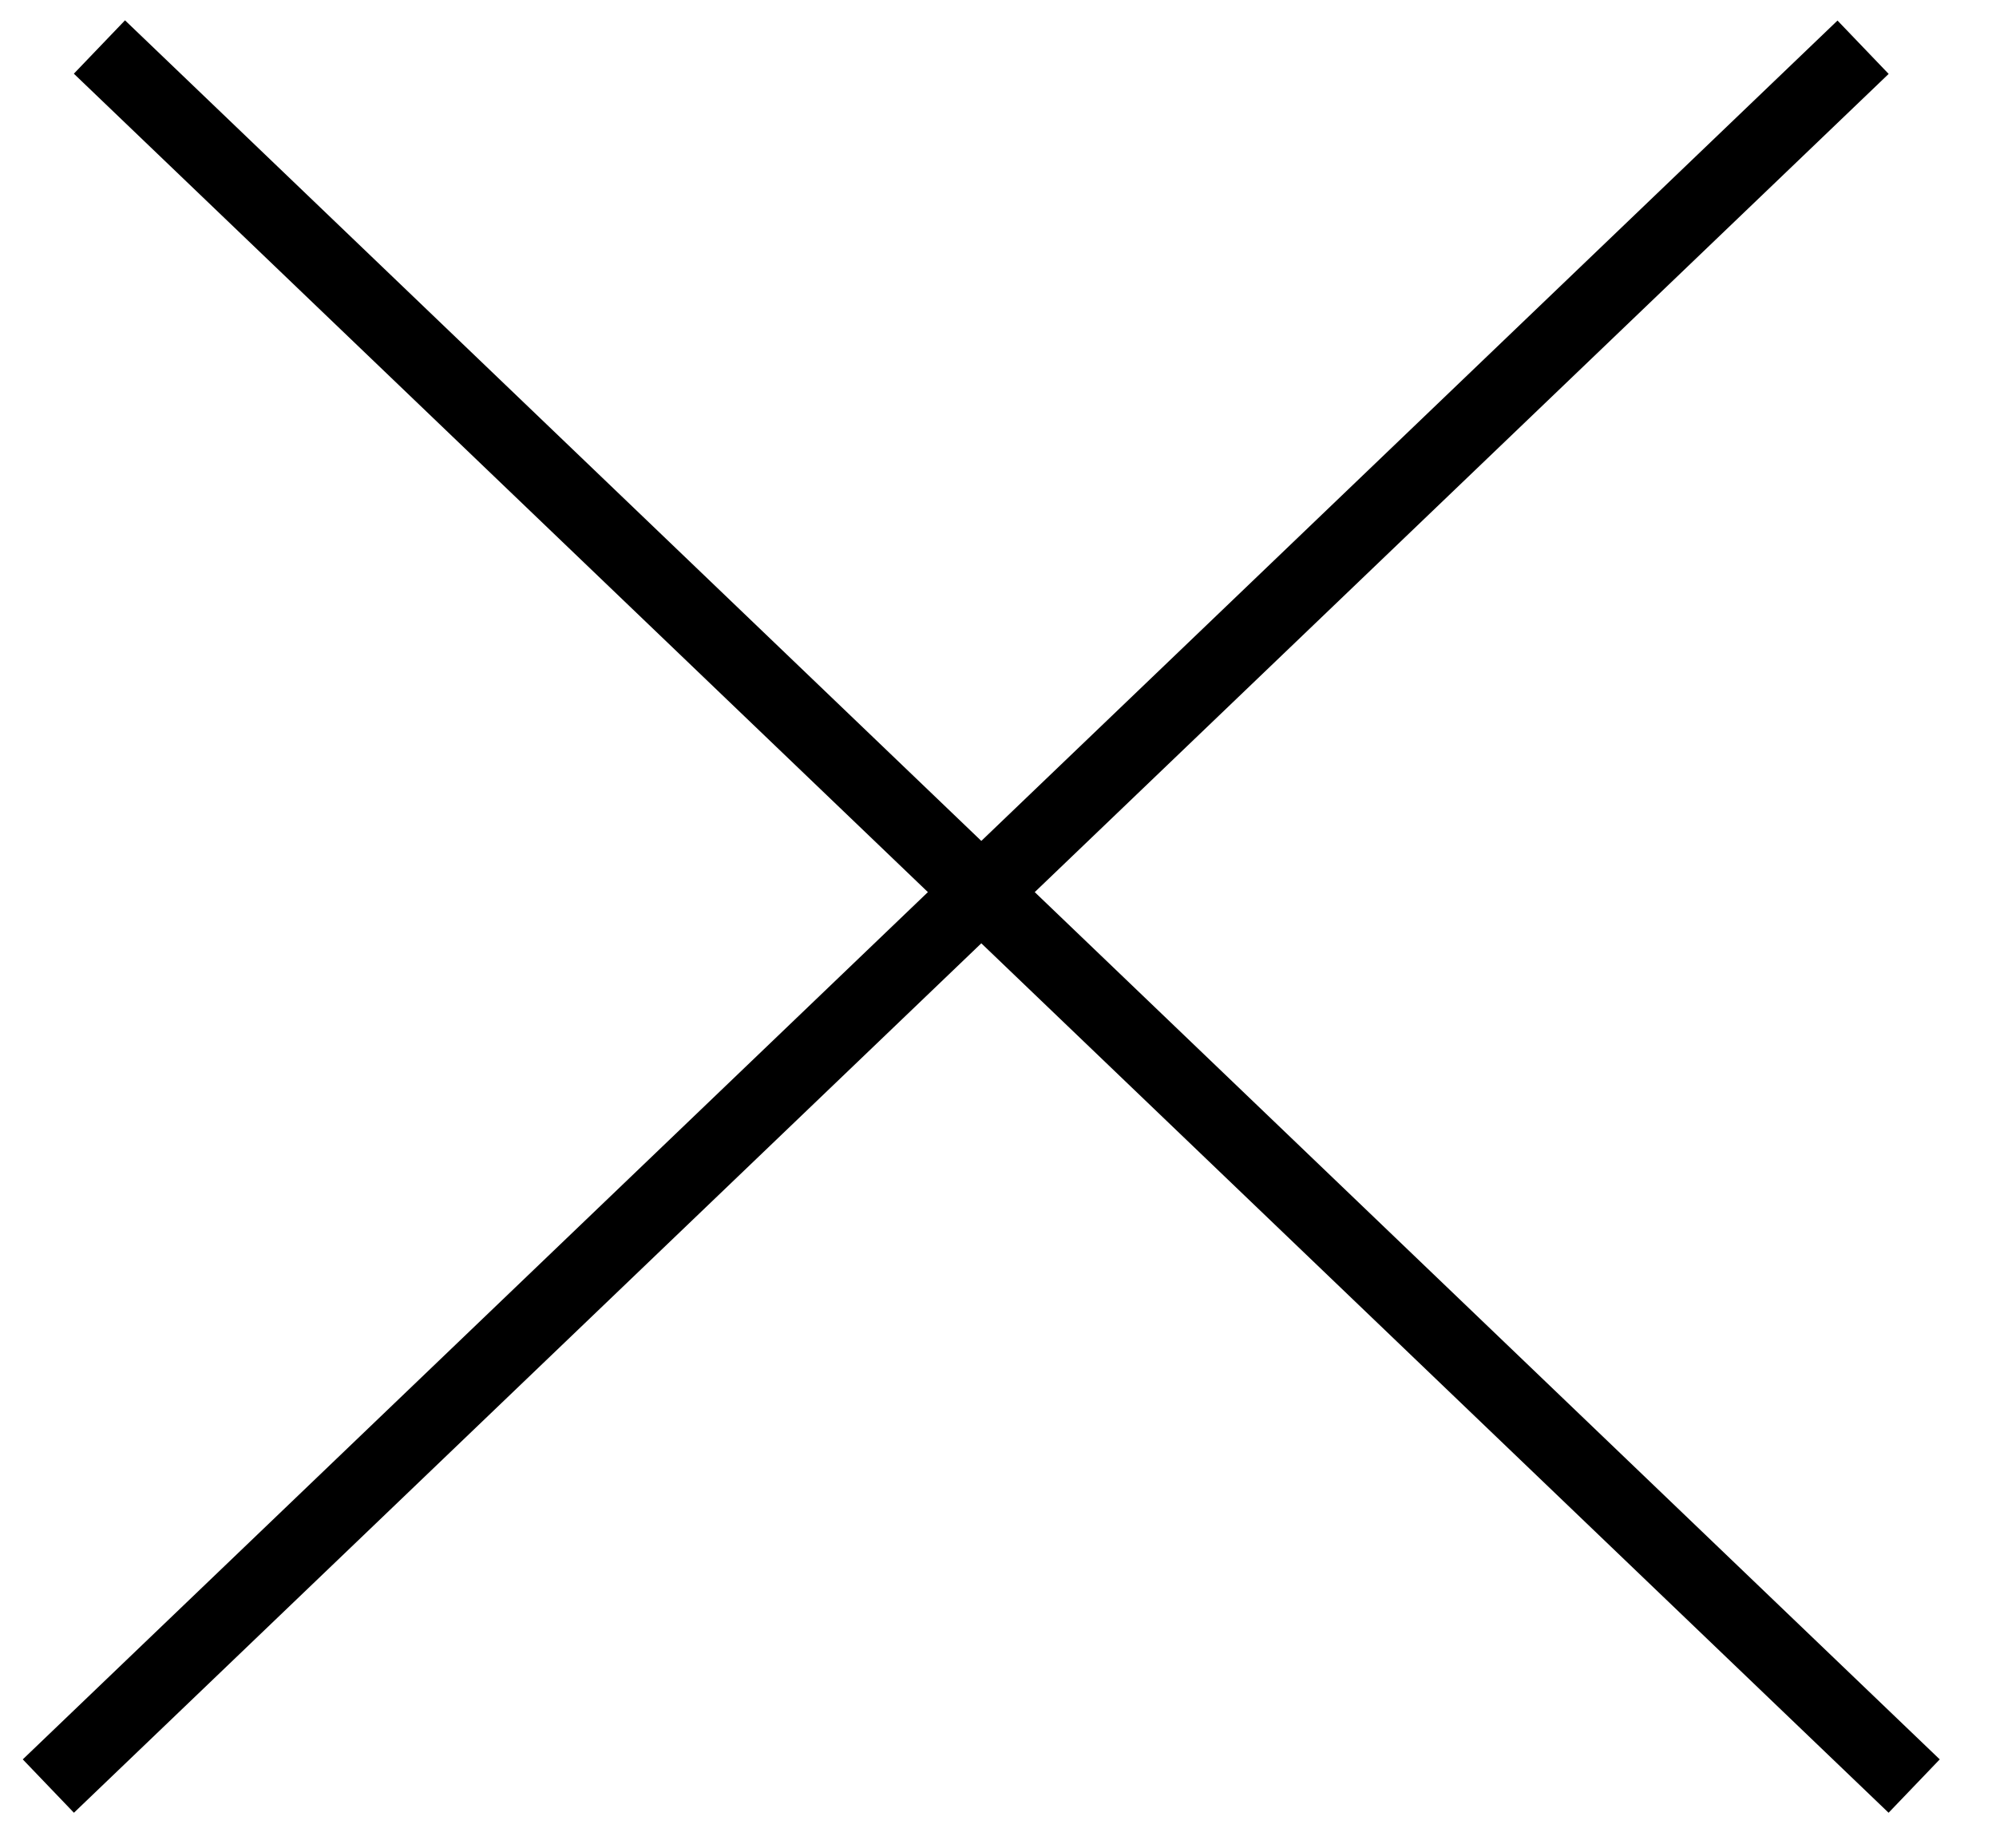
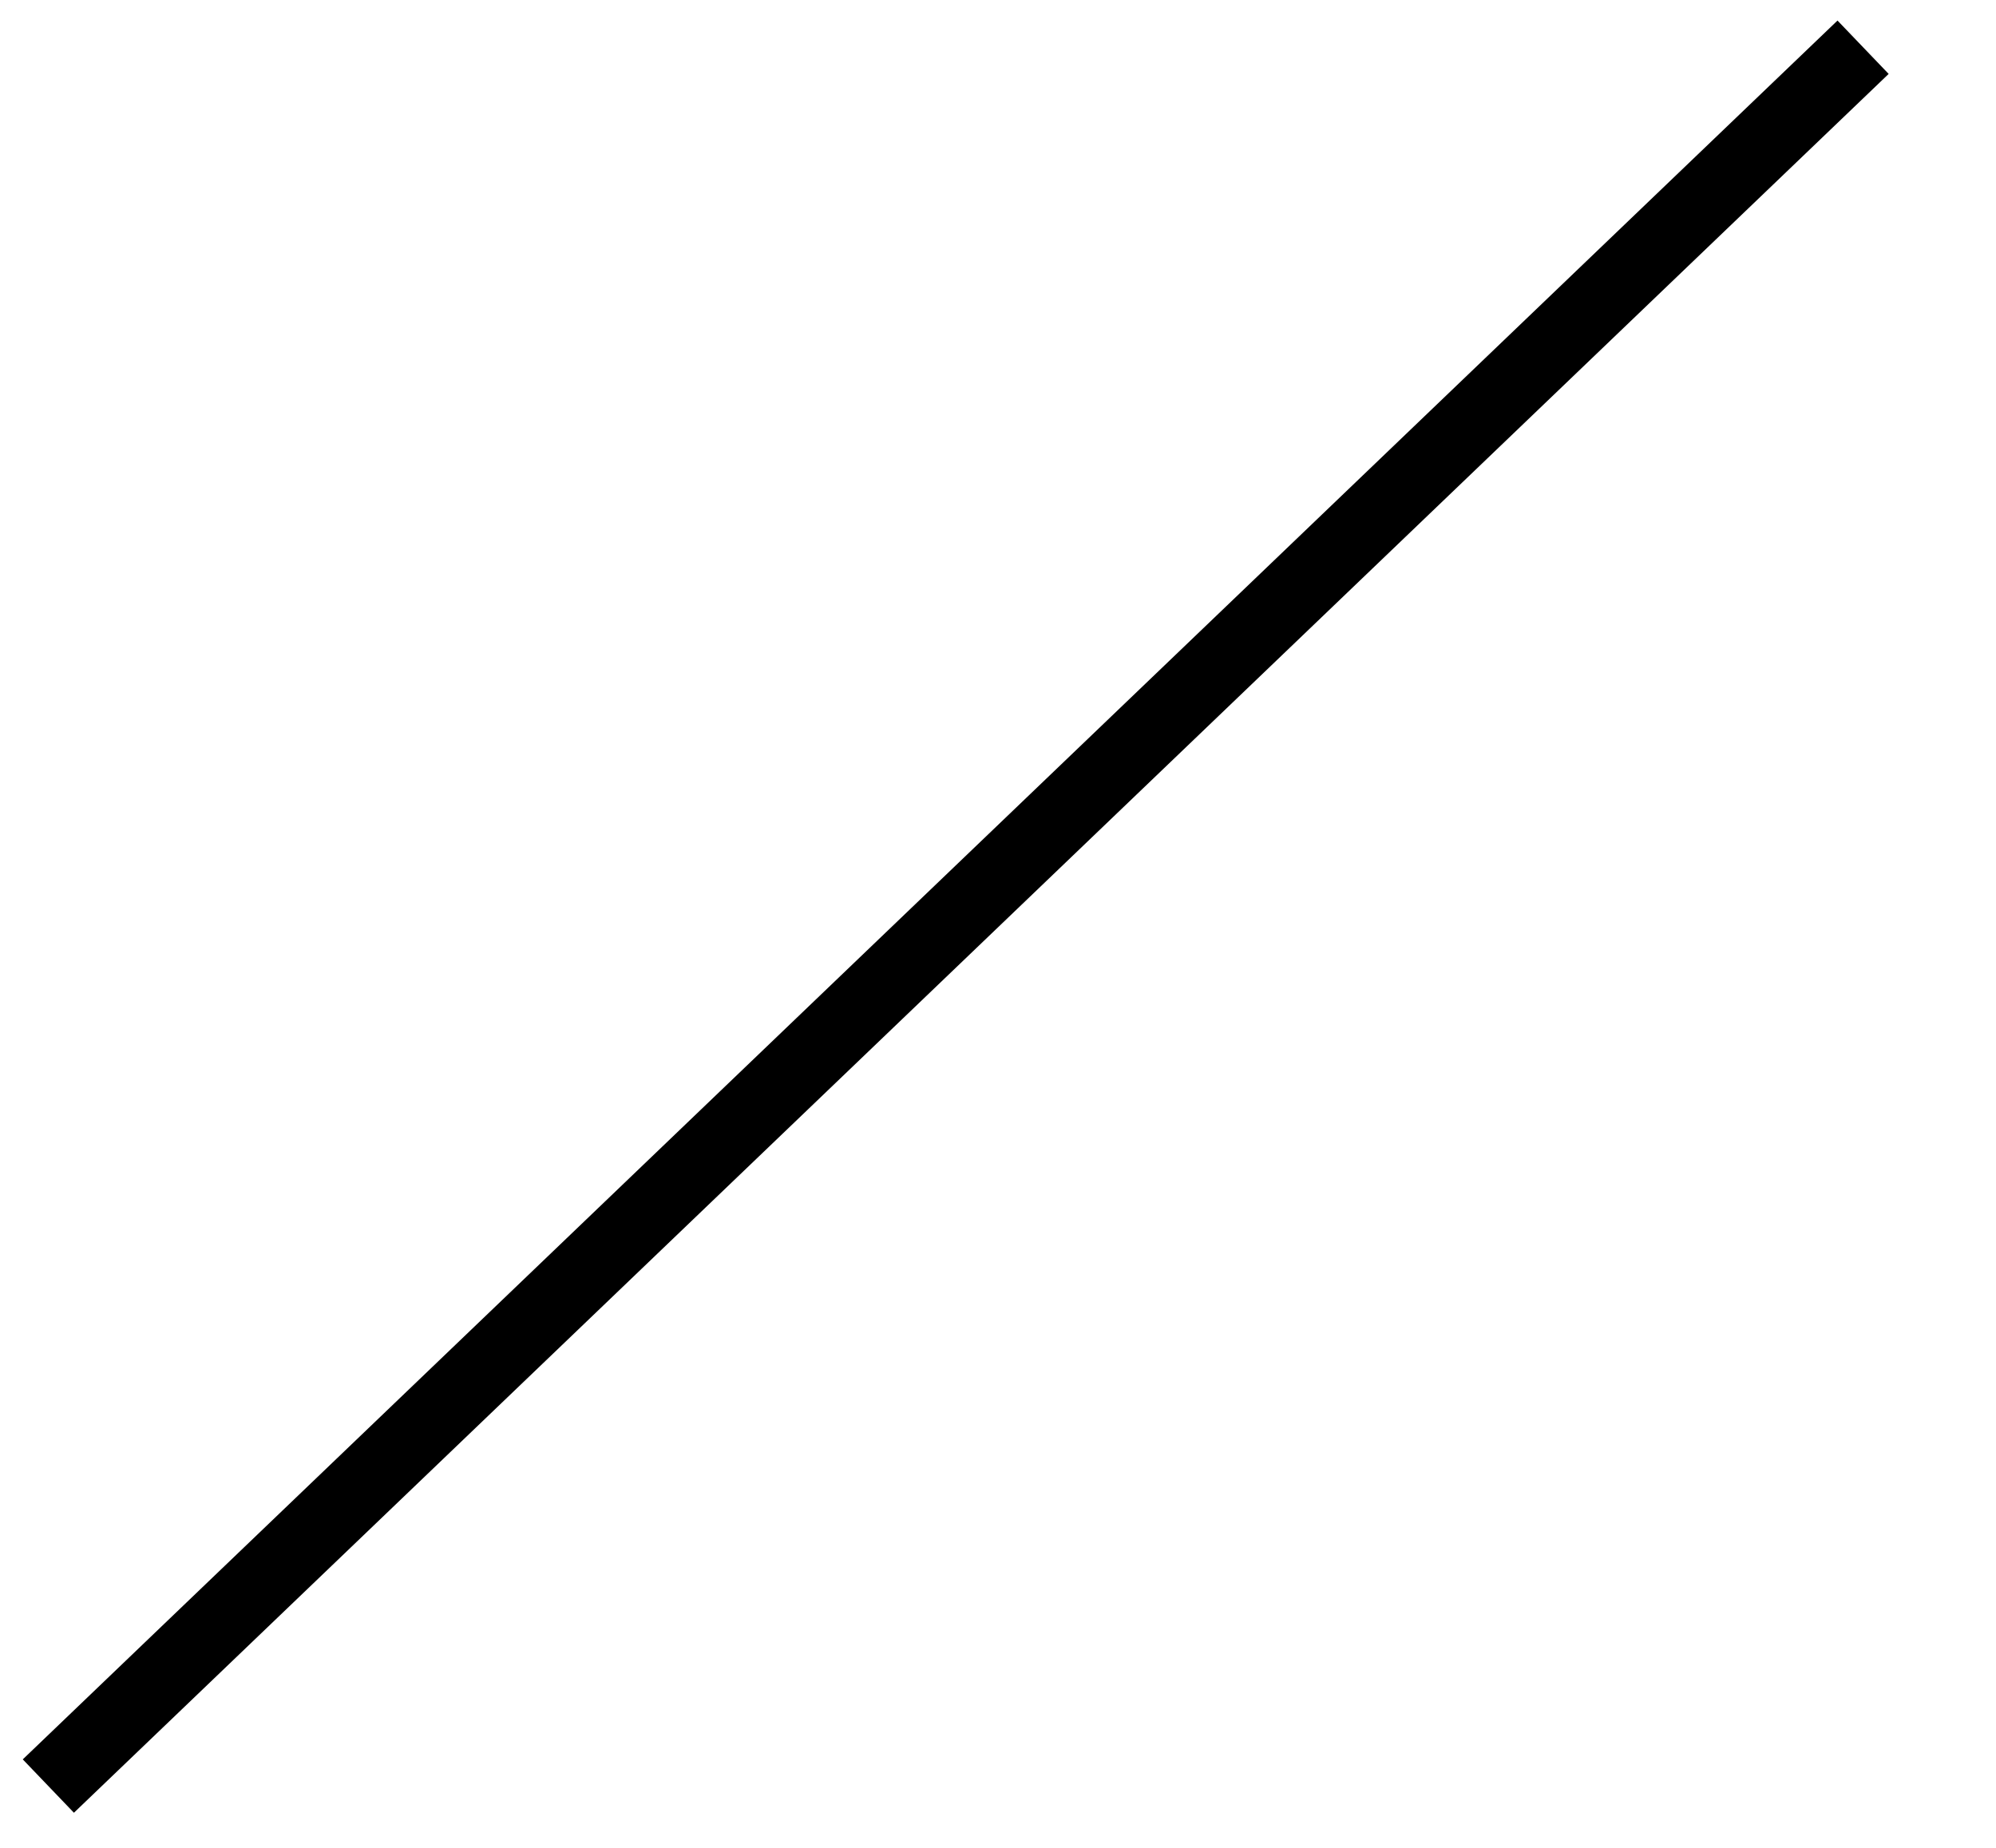
<svg xmlns="http://www.w3.org/2000/svg" width="27" height="25" viewBox="0 0 27 25" fill="none">
  <line x1="0.654" y1="24.164" x2="25.202" y2="0.639" stroke="black" />
-   <line y1="-0.5" x2="34" y2="-0.5" transform="matrix(-0.722 -0.692 -0.692 0.722 25.547 24.525)" stroke="black" />
</svg>